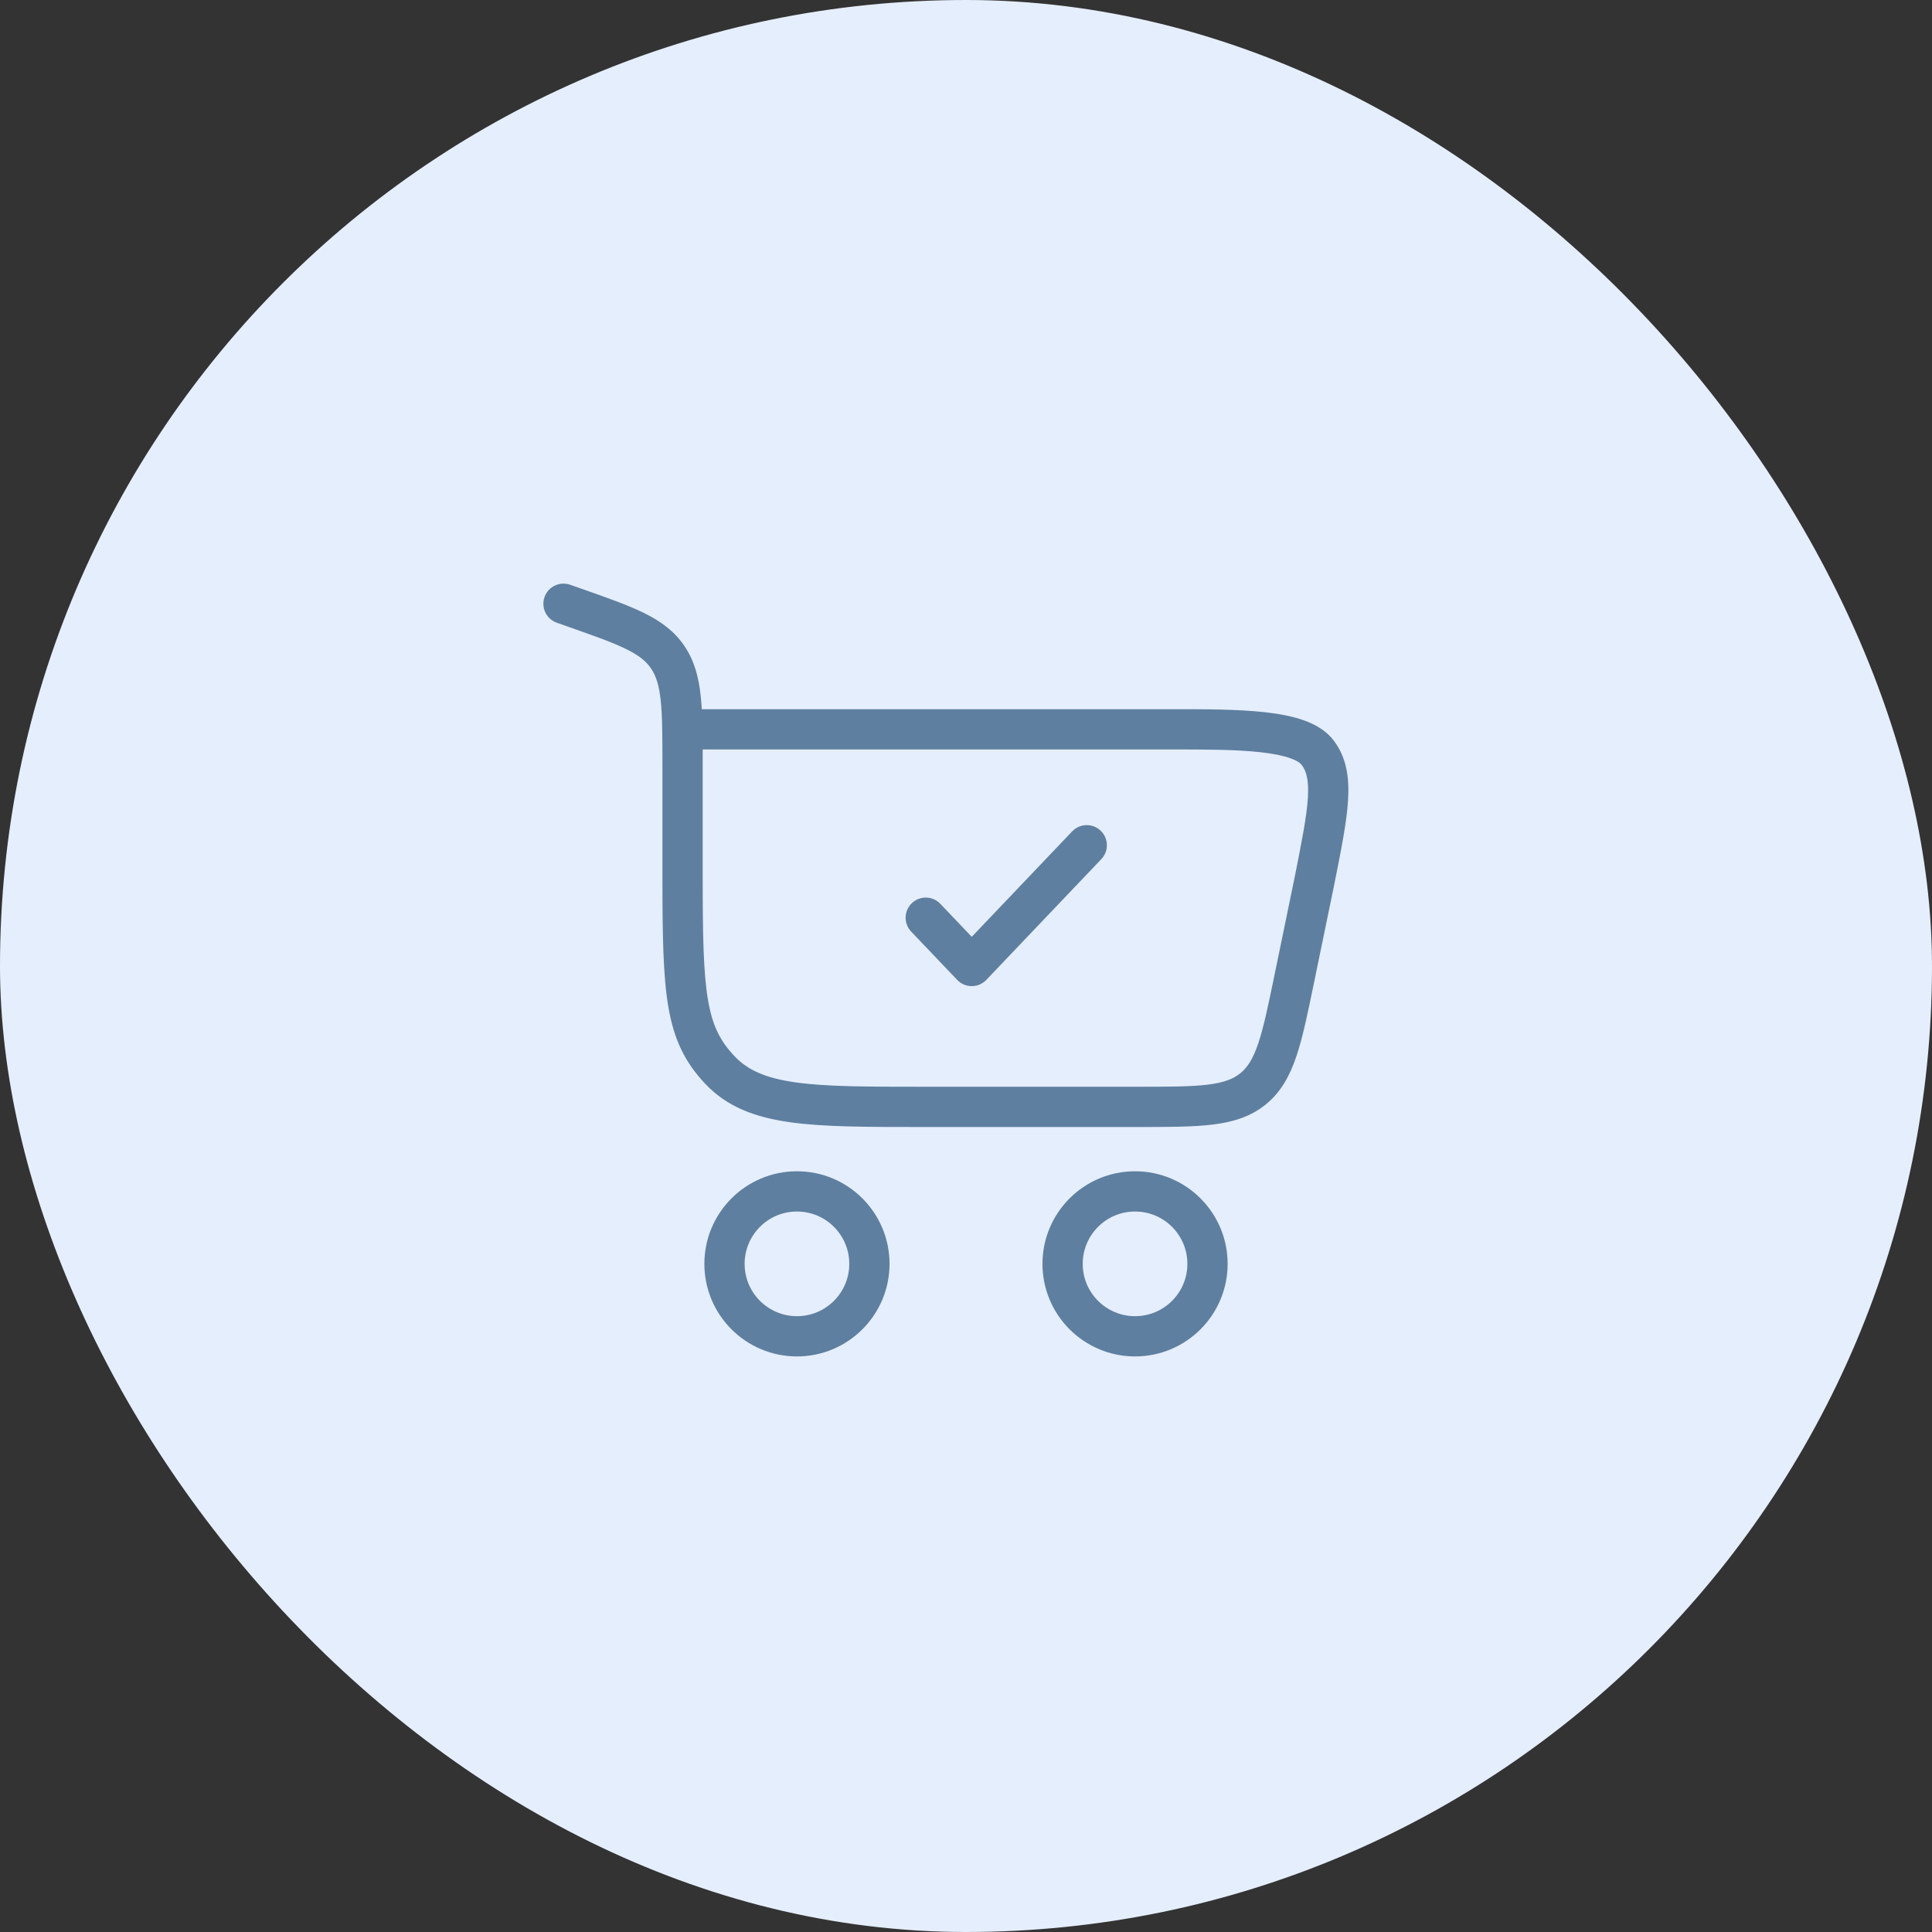
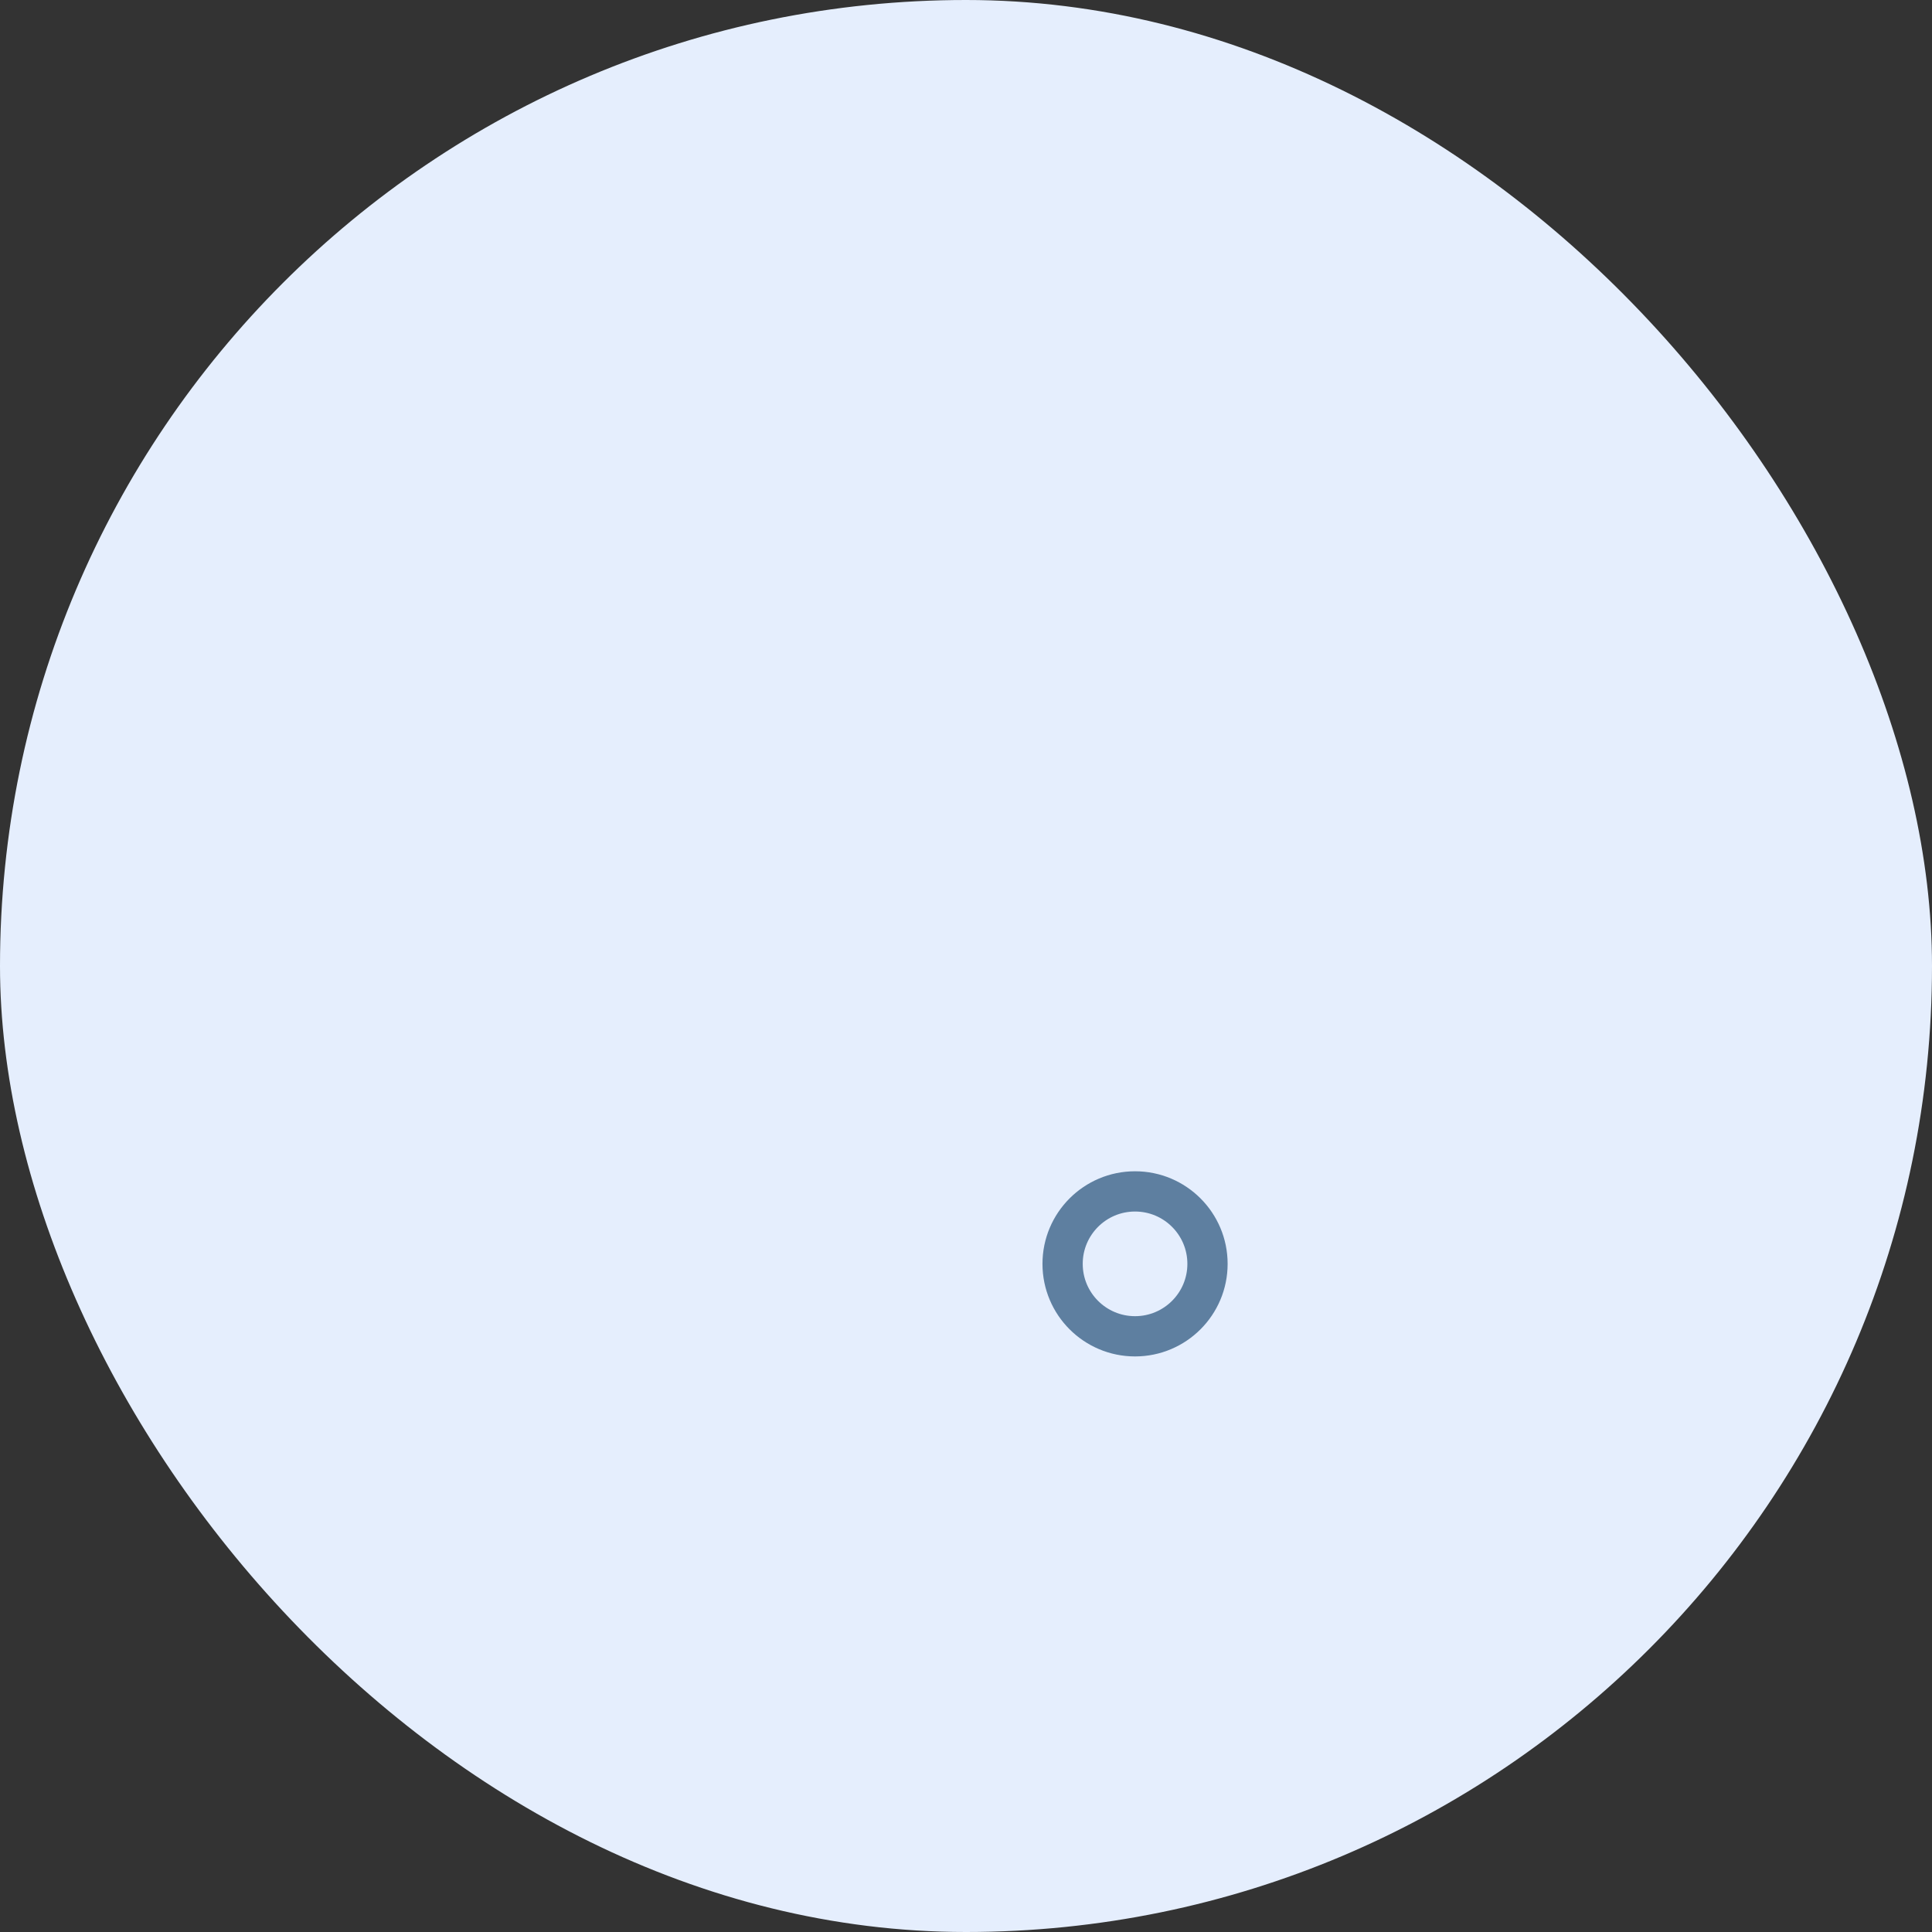
<svg xmlns="http://www.w3.org/2000/svg" width="120" height="120" viewBox="0 0 120 120" fill="none">
  <rect x="0" y="0" width="120" height="120" fill="#333333" stroke="none" />
  <rect width="120" height="120" rx="60" fill="#E5EEFD" />
-   <path d="M49.5 74C51.985 74 54 76.015 54 78.5C54 80.985 51.985 83 49.5 83C47.015 83 45 80.985 45 78.5C45 76.015 47.015 74 49.5 74Z" stroke="#5E7FA0" stroke-width="2.5" />
  <path d="M70.5 74C72.985 74 75 76.015 75 78.5C75 80.986 72.985 83 70.5 83C68.015 83 66 80.986 66 78.5C66 76.015 68.015 74 70.5 74Z" stroke="#5E7FA0" stroke-width="2.5" />
-   <path d="M35.653 37.73L36.068 36.55L35.653 37.73ZM35.414 36.321C34.763 36.092 34.05 36.434 33.821 37.085C33.592 37.737 33.934 38.45 34.585 38.679L35 37.5L35.414 36.321ZM41.465 40.807L42.496 40.102L42.496 40.102L41.465 40.807ZM44.719 66.465L43.812 67.326L44.719 66.465ZM81.644 54.707L82.869 54.959L82.87 54.952L81.644 54.707ZM80.395 60.769L81.619 61.021V61.021L80.395 60.769ZM81.836 46.743L80.845 47.505L81.836 46.743ZM77.834 67.626L77.044 66.657L77.834 67.626ZM42.395 54.4H43.645V47.596H42.395H41.145V54.4H42.395ZM35.653 37.73L36.068 36.55L35.414 36.321L35 37.5L34.585 38.679L35.238 38.909L35.653 37.73ZM57.344 68.75V70H70.601V68.75V67.5H57.344V68.75ZM42.395 47.596H43.645C43.645 45.814 43.647 44.379 43.522 43.221C43.393 42.036 43.122 41.017 42.496 40.102L41.465 40.807L40.432 41.513C40.738 41.96 40.932 42.526 41.036 43.49C41.143 44.482 41.145 45.76 41.145 47.596H42.395ZM35.653 37.73L35.238 38.909C36.893 39.491 38.031 39.893 38.879 40.309C39.695 40.709 40.131 41.071 40.432 41.513L41.465 40.807L42.496 40.102C41.868 39.182 41.025 38.577 39.981 38.065C38.969 37.568 37.666 37.112 36.068 36.55L35.653 37.73ZM42.395 54.4H41.145C41.145 58.047 41.181 60.607 41.513 62.545C41.86 64.572 42.541 65.984 43.812 67.326L44.719 66.465L45.626 65.605C44.732 64.662 44.25 63.718 43.977 62.123C43.688 60.437 43.645 58.107 43.645 54.4H42.395ZM57.344 68.75V67.5C53.82 67.5 51.31 67.497 49.404 67.227C47.542 66.963 46.441 66.465 45.626 65.605L44.719 66.465L43.812 67.326C45.163 68.75 46.889 69.395 49.053 69.702C51.175 70.003 53.895 70 57.344 70V68.75ZM42.395 45.3V46.55H72.722V45.3V44.05H42.395V45.3ZM81.644 54.707L80.42 54.455L79.171 60.516L80.395 60.769L81.619 61.021L82.869 54.959L81.644 54.707ZM72.722 45.3V46.55C74.851 46.55 76.775 46.552 78.304 46.723C79.065 46.808 79.67 46.929 80.122 47.088C80.583 47.25 80.775 47.413 80.845 47.505L81.836 46.743L82.827 45.98C82.343 45.351 81.644 44.973 80.951 44.729C80.247 44.482 79.433 44.333 78.581 44.238C76.884 44.048 74.805 44.05 72.722 44.05V45.3ZM81.644 54.707L82.87 54.952C83.297 52.814 83.645 51.085 83.73 49.712C83.816 48.313 83.648 47.048 82.827 45.98L81.836 46.743L80.845 47.505C81.134 47.88 81.304 48.423 81.234 49.558C81.162 50.721 80.86 52.252 80.418 54.462L81.644 54.707ZM70.601 68.75V70C72.521 70 74.074 70.002 75.315 69.85C76.591 69.694 77.683 69.362 78.624 68.595L77.834 67.626L77.044 66.657C76.606 67.014 76.032 67.244 75.012 67.369C73.957 67.498 72.583 67.5 70.601 67.5V68.75ZM80.395 60.769L79.171 60.516C78.77 62.458 78.491 63.803 78.152 64.81C77.823 65.784 77.483 66.3 77.044 66.657L77.834 67.626L78.624 68.595C79.564 67.828 80.11 66.826 80.521 65.608C80.92 64.423 81.232 62.901 81.619 61.021L80.395 60.769Z" fill="#5E7FA0" />
-   <path d="M57.5 57L60.357 60L67.5 52.5" stroke="#5E7FA0" stroke-width="2.5" stroke-linecap="round" stroke-linejoin="round" />
</svg>